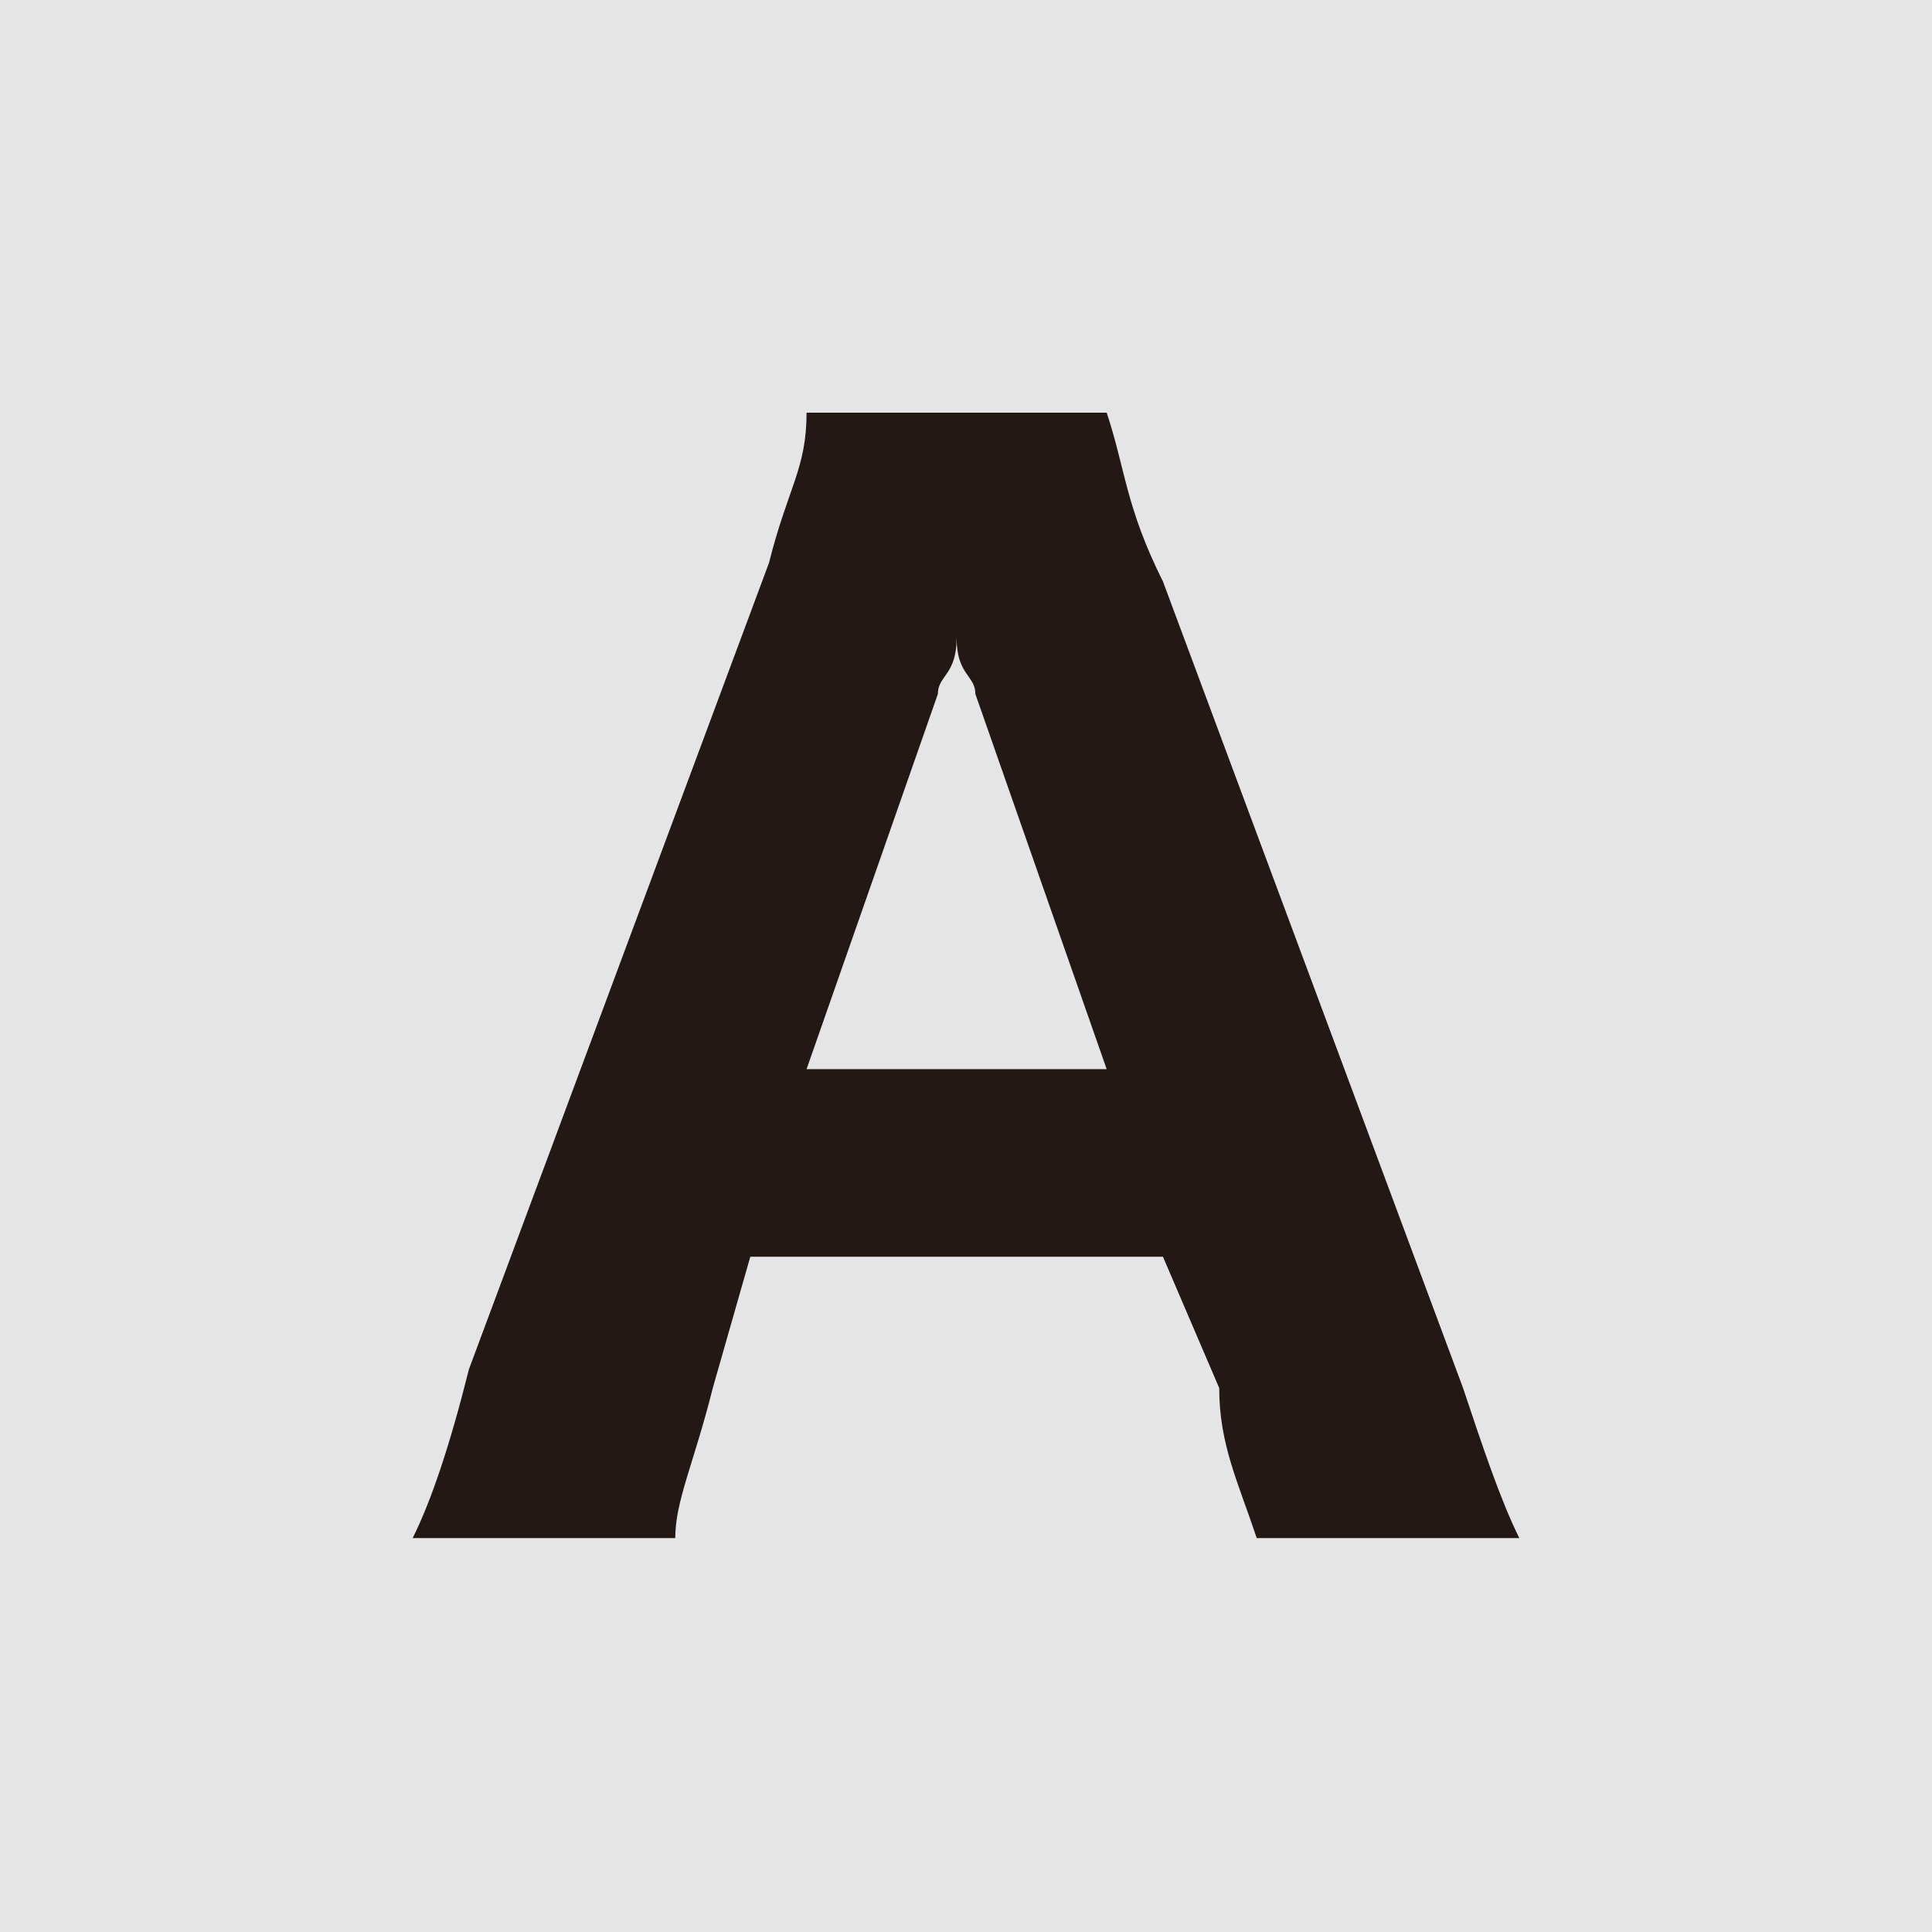
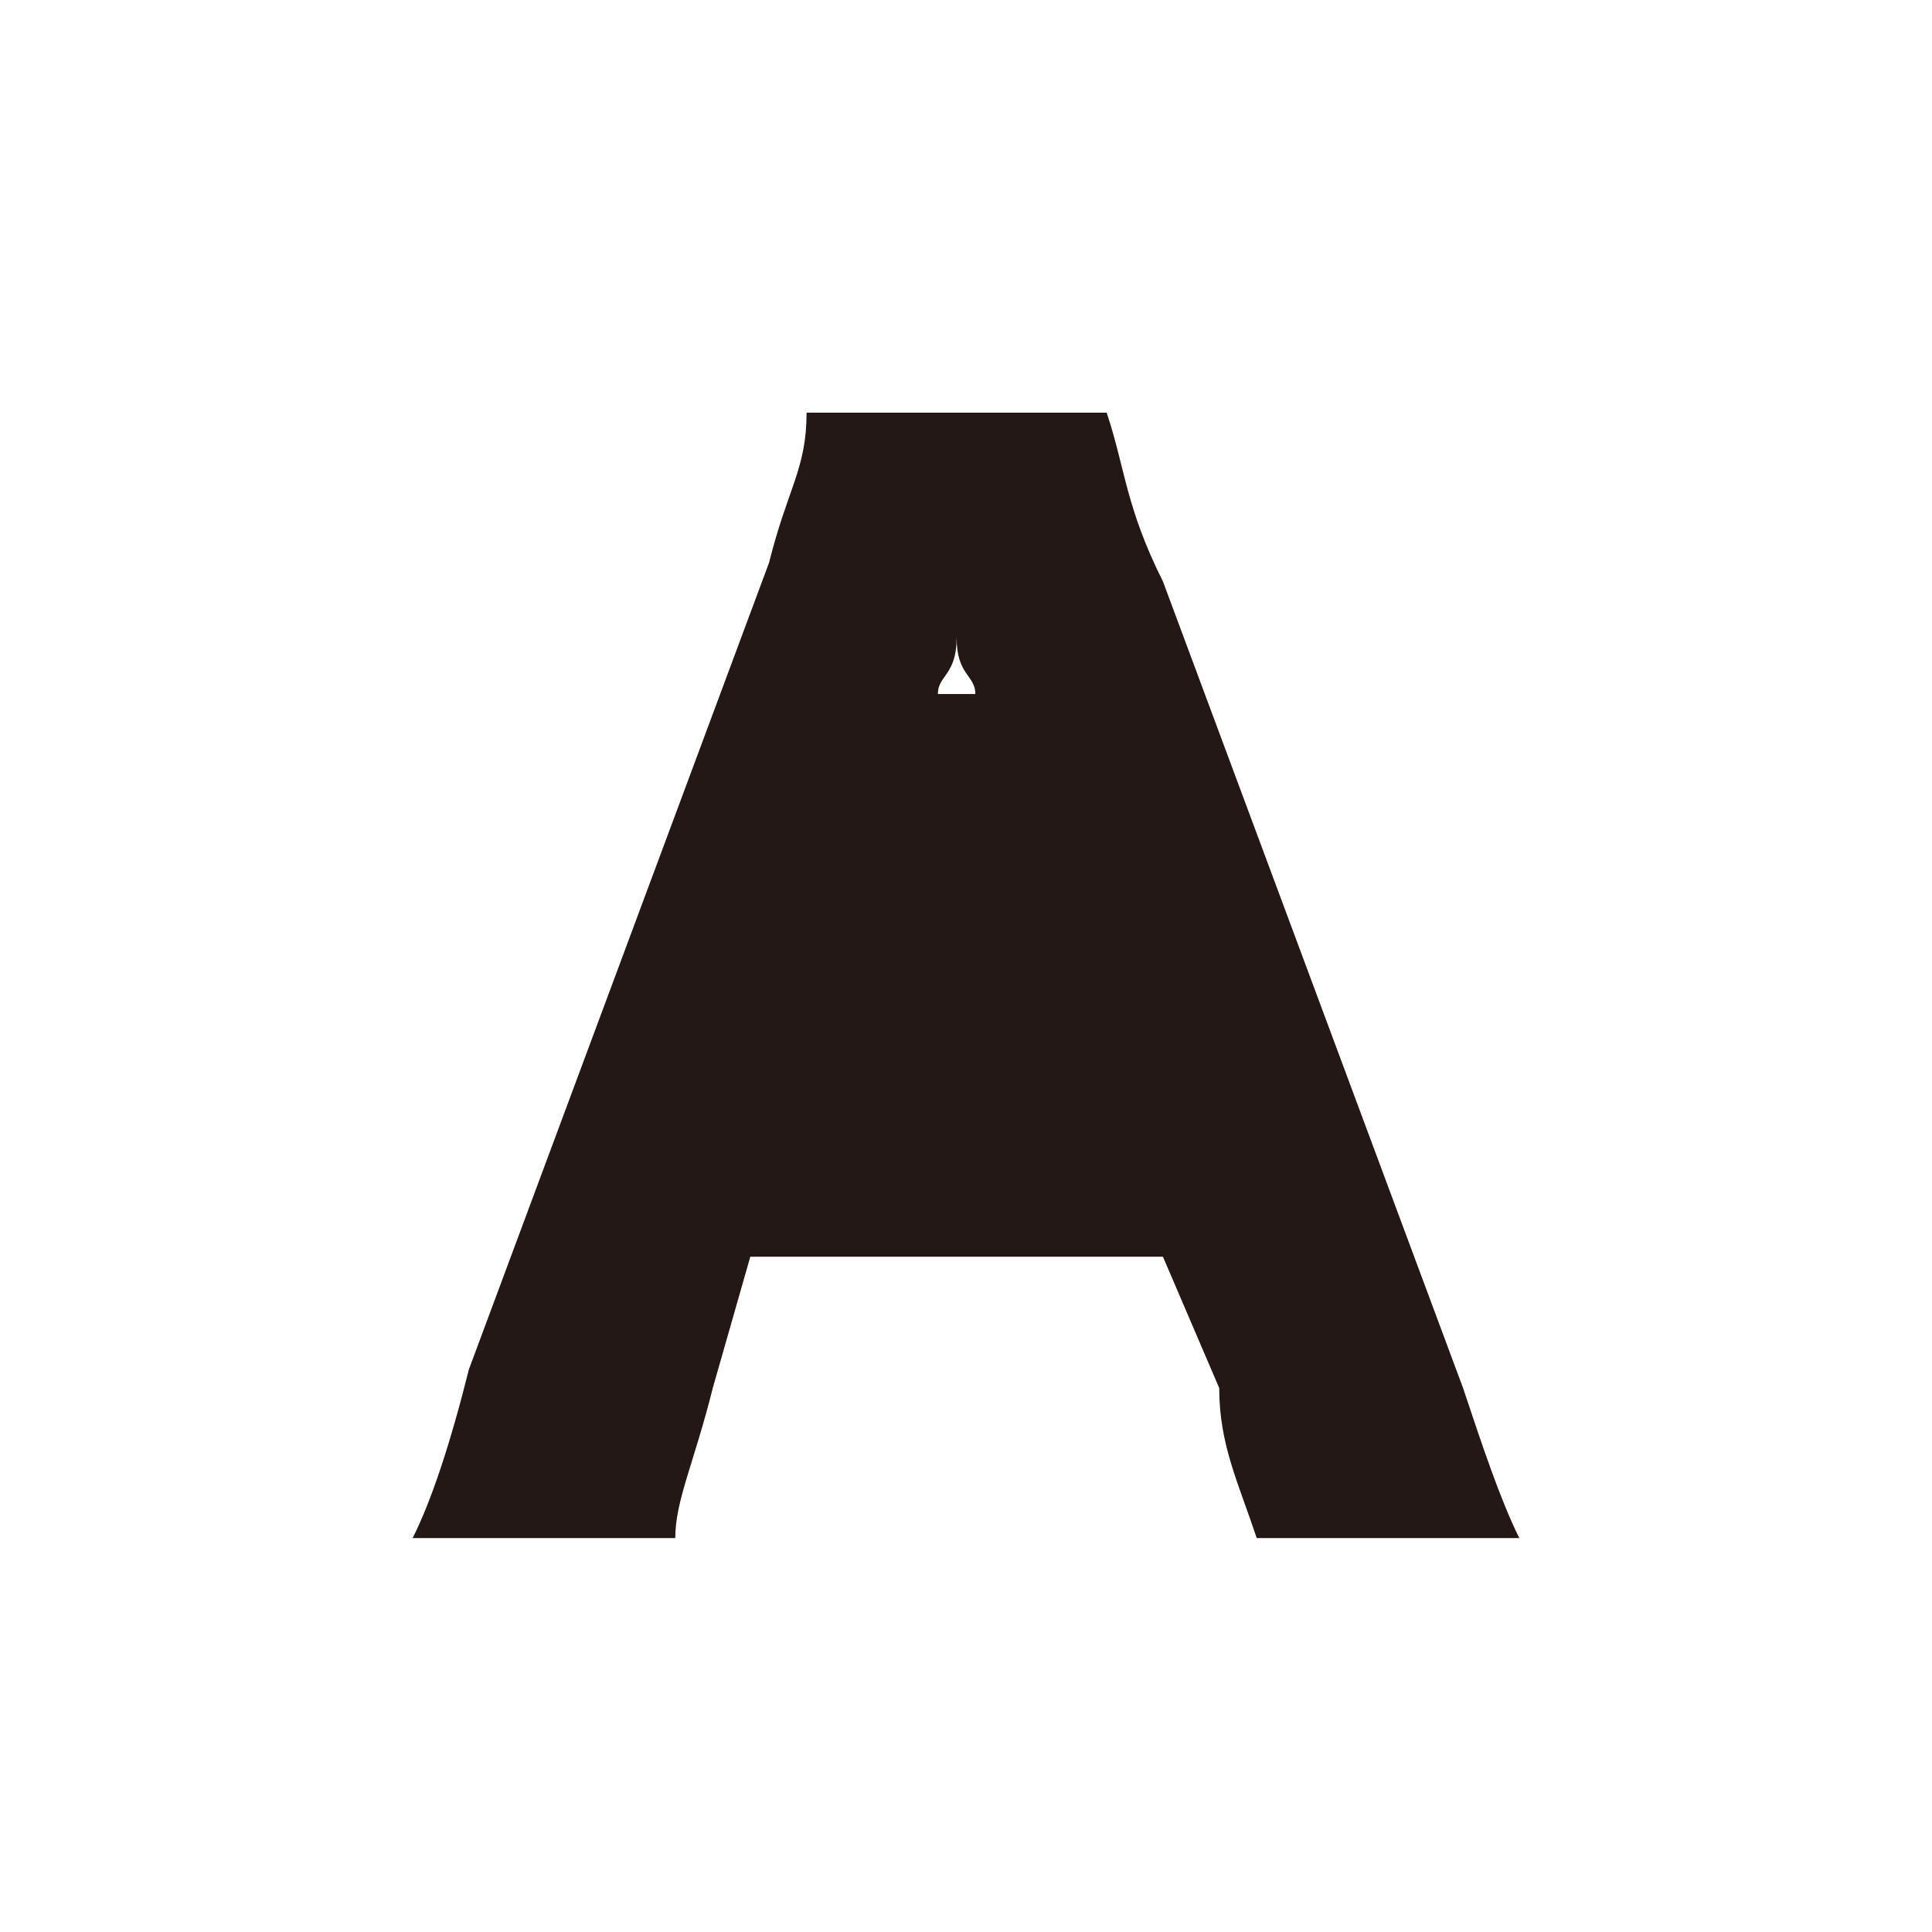
<svg xmlns="http://www.w3.org/2000/svg" version="1.1" id="レイヤー_1" x="0px" y="0px" viewBox="0 0 10.3 10.3" style="enable-background:new 0 0 10.3 10.3;" xml:space="preserve">
  <style type="text/css">
	.st0{fill:#E5E5E5;}
	.st1{fill:#231815;}
</style>
  <g id="XMLID_158_">
-     <rect id="XMLID_432_" x="0" y="0" class="st0" width="10.3" height="10.3" />
    <g id="XMLID_159_">
-       <path id="XMLID_160_" class="st1" d="M6.7,8.2C6.6,7.9,6.5,7.7,6.5,7.4L6.2,6.7H4L3.8,7.4C3.7,7.8,3.6,8,3.6,8.2H2.2    C2.3,8,2.4,7.7,2.5,7.3l1.6-4.3c0.1-0.4,0.2-0.5,0.2-0.8h1.6C6,2.5,6,2.7,6.2,3.1l1.6,4.3C7.9,7.7,8,8,8.1,8.2H6.7z M5.2,3.7    c0-0.1-0.1-0.1-0.1-0.3c0,0.2-0.1,0.2-0.1,0.3l-0.7,2h1.6L5.2,3.7z" />
+       <path id="XMLID_160_" class="st1" d="M6.7,8.2C6.6,7.9,6.5,7.7,6.5,7.4L6.2,6.7H4L3.8,7.4C3.7,7.8,3.6,8,3.6,8.2H2.2    C2.3,8,2.4,7.7,2.5,7.3l1.6-4.3c0.1-0.4,0.2-0.5,0.2-0.8h1.6C6,2.5,6,2.7,6.2,3.1l1.6,4.3C7.9,7.7,8,8,8.1,8.2H6.7z M5.2,3.7    c0-0.1-0.1-0.1-0.1-0.3c0,0.2-0.1,0.2-0.1,0.3h1.6L5.2,3.7z" />
    </g>
  </g>
</svg>